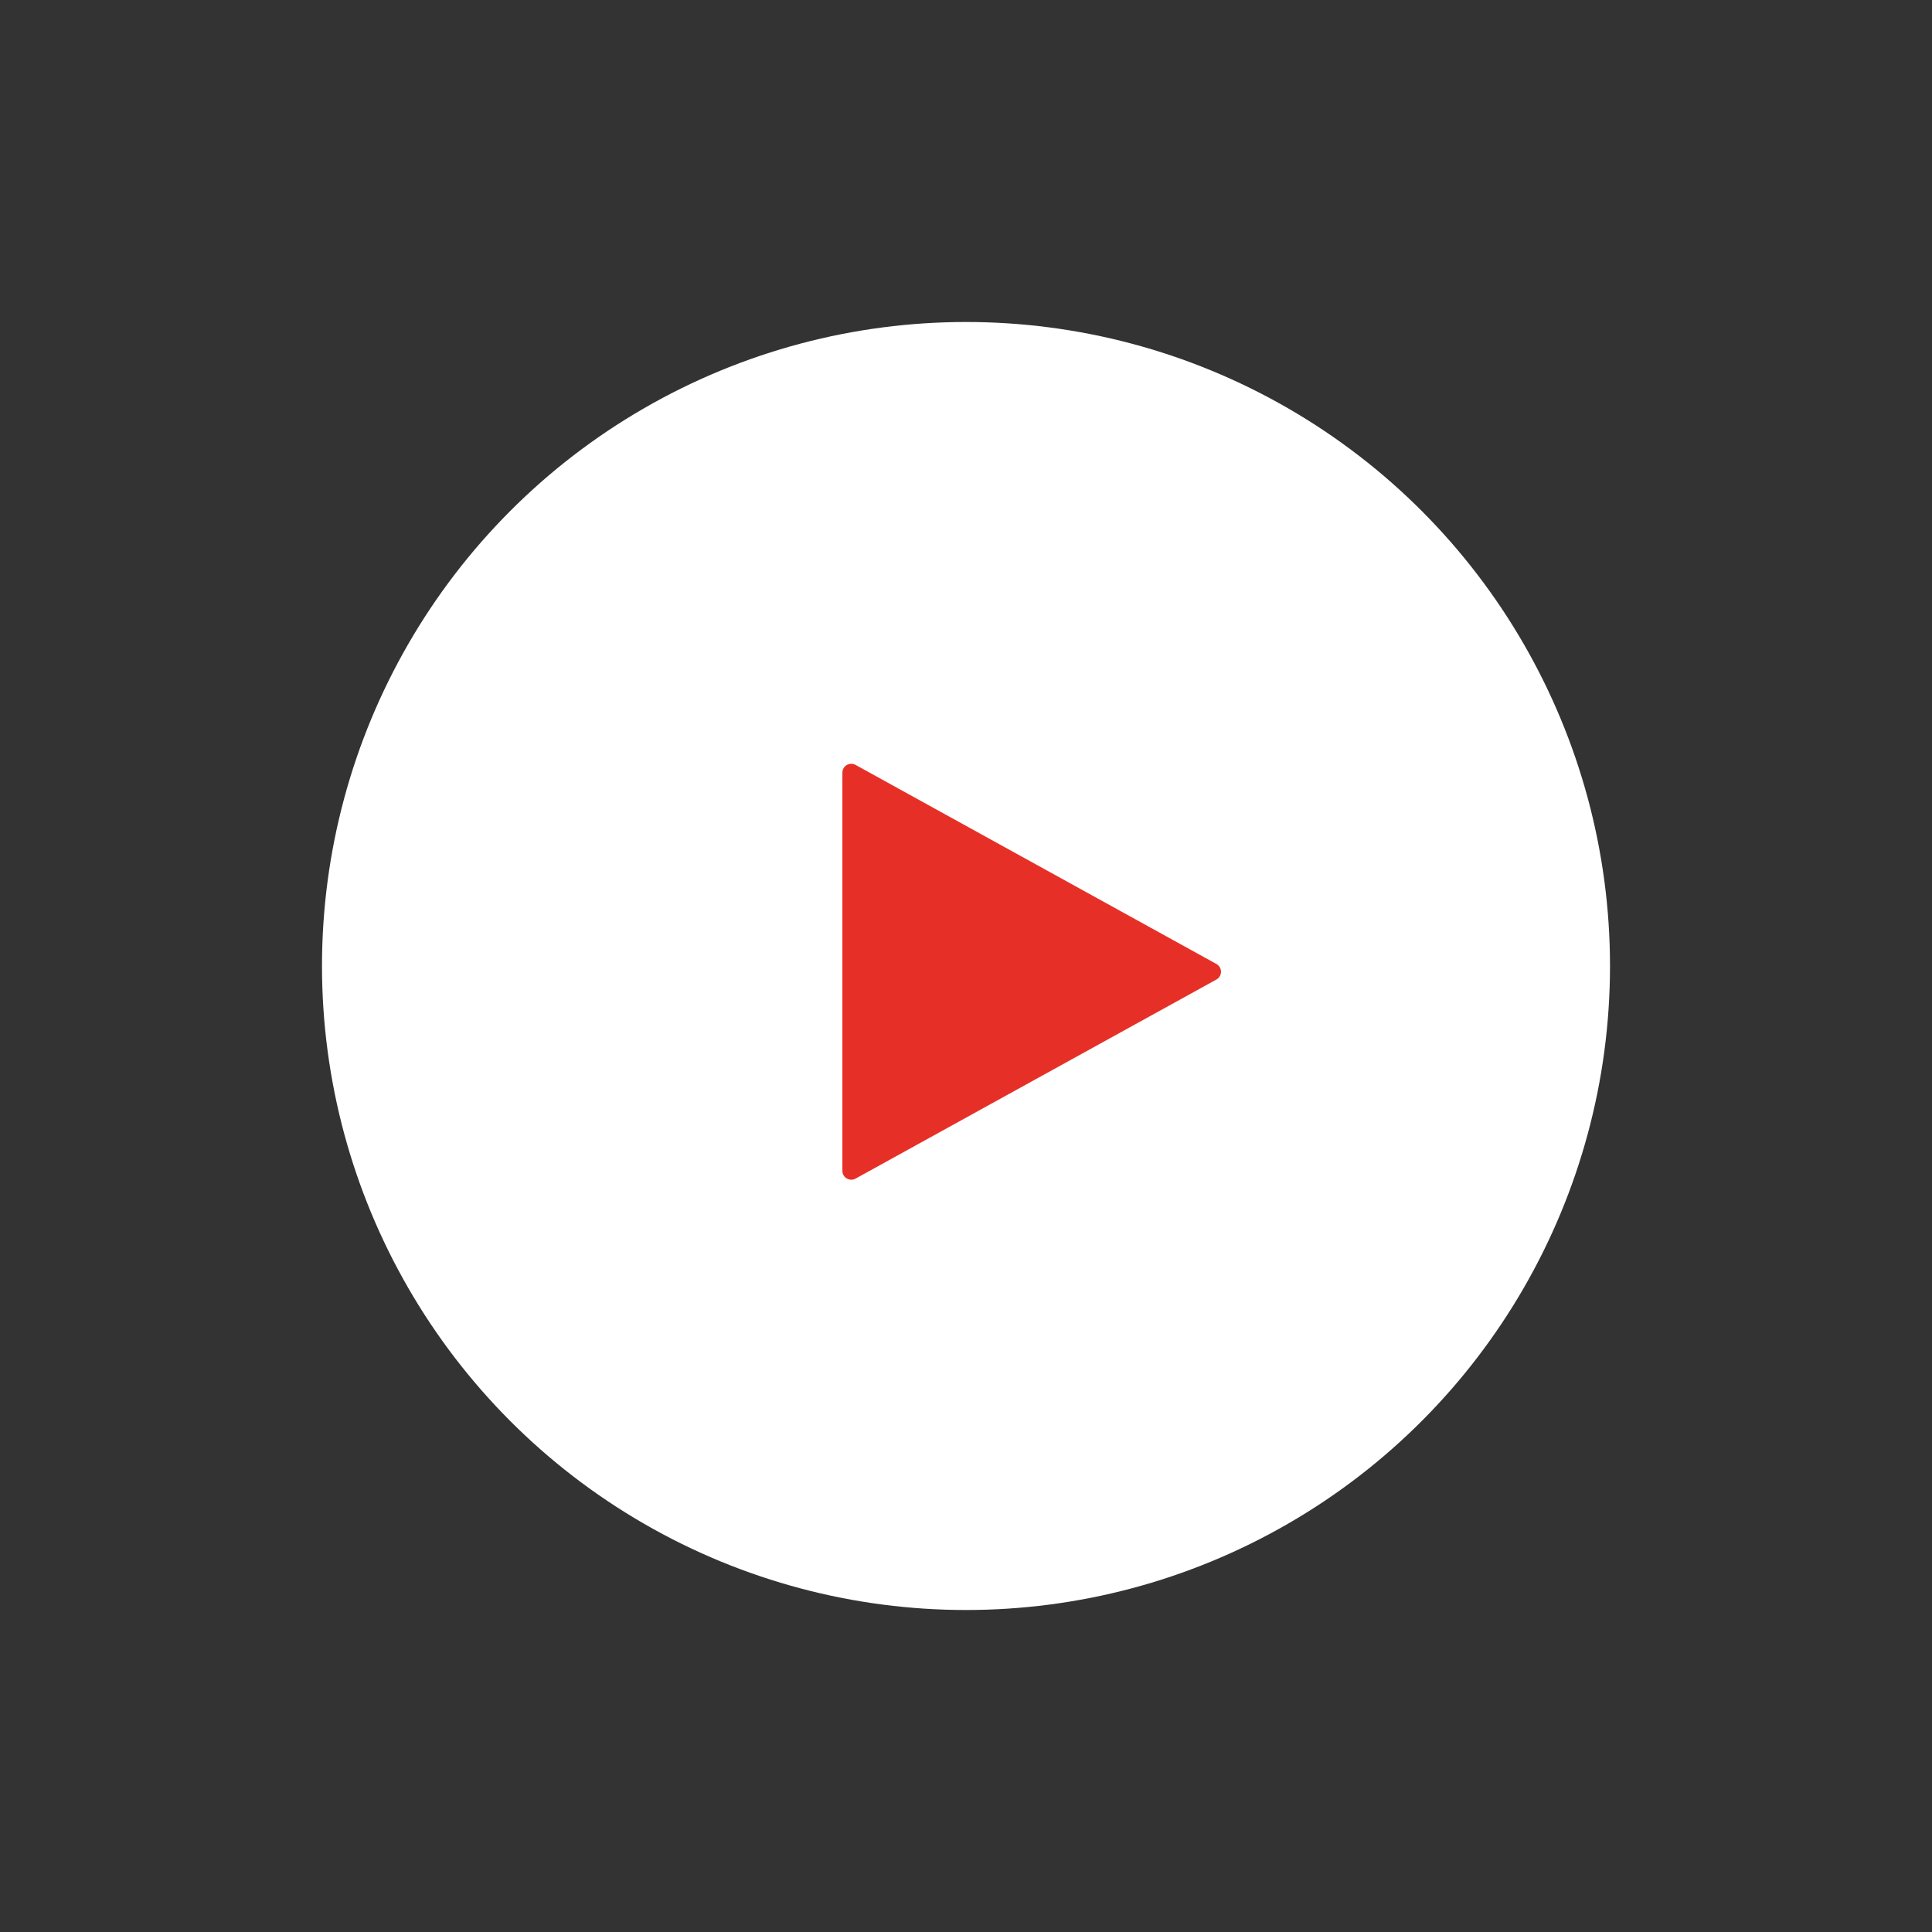
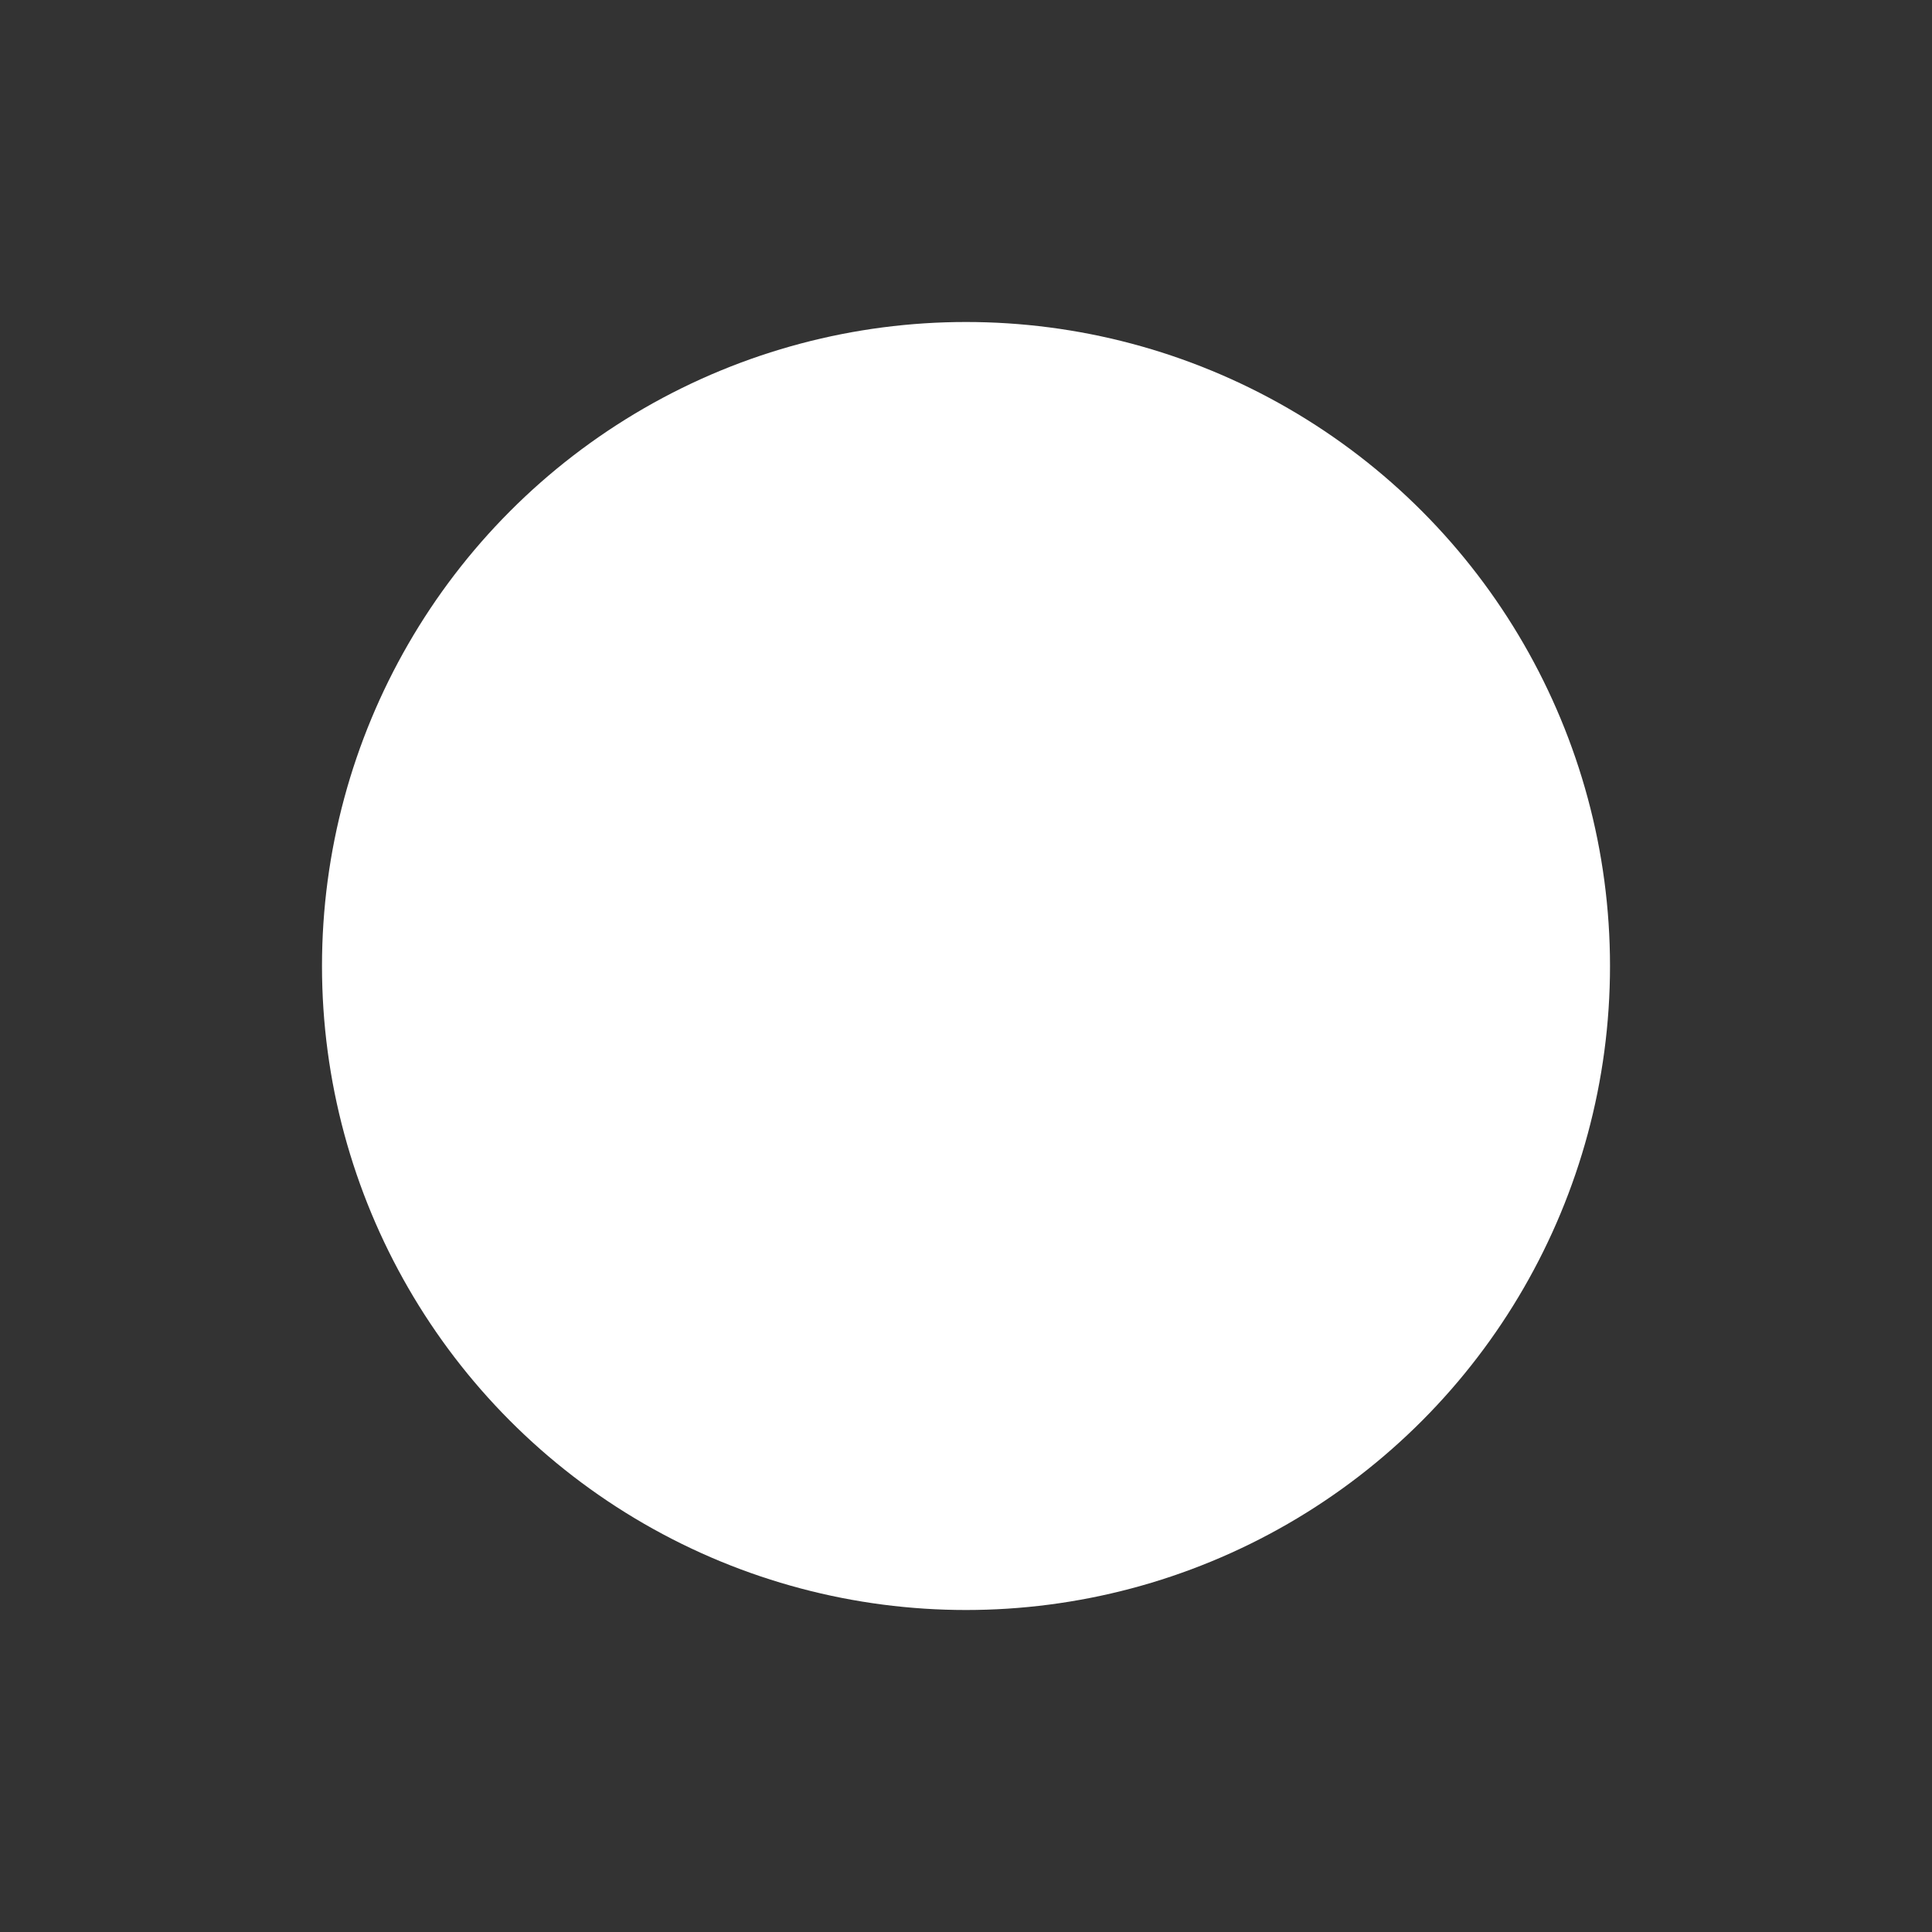
<svg xmlns="http://www.w3.org/2000/svg" width="128" height="128" viewBox="0 0 128 128" fill="none">
  <rect x="0" y="0" width="128" height="128" fill="#333333" stroke="none" />
  <circle r="42.667" transform="matrix(-1 0 0 1 64 64)" fill="white" />
-   <path d="M80.589 64.897C80.995 64.673 80.995 64.089 80.589 63.865L56.684 50.677C56.291 50.46 55.81 50.744 55.81 51.193L55.81 77.569C55.81 78.017 56.291 78.302 56.684 78.085L80.589 64.897Z" fill="#E63027" />
</svg>